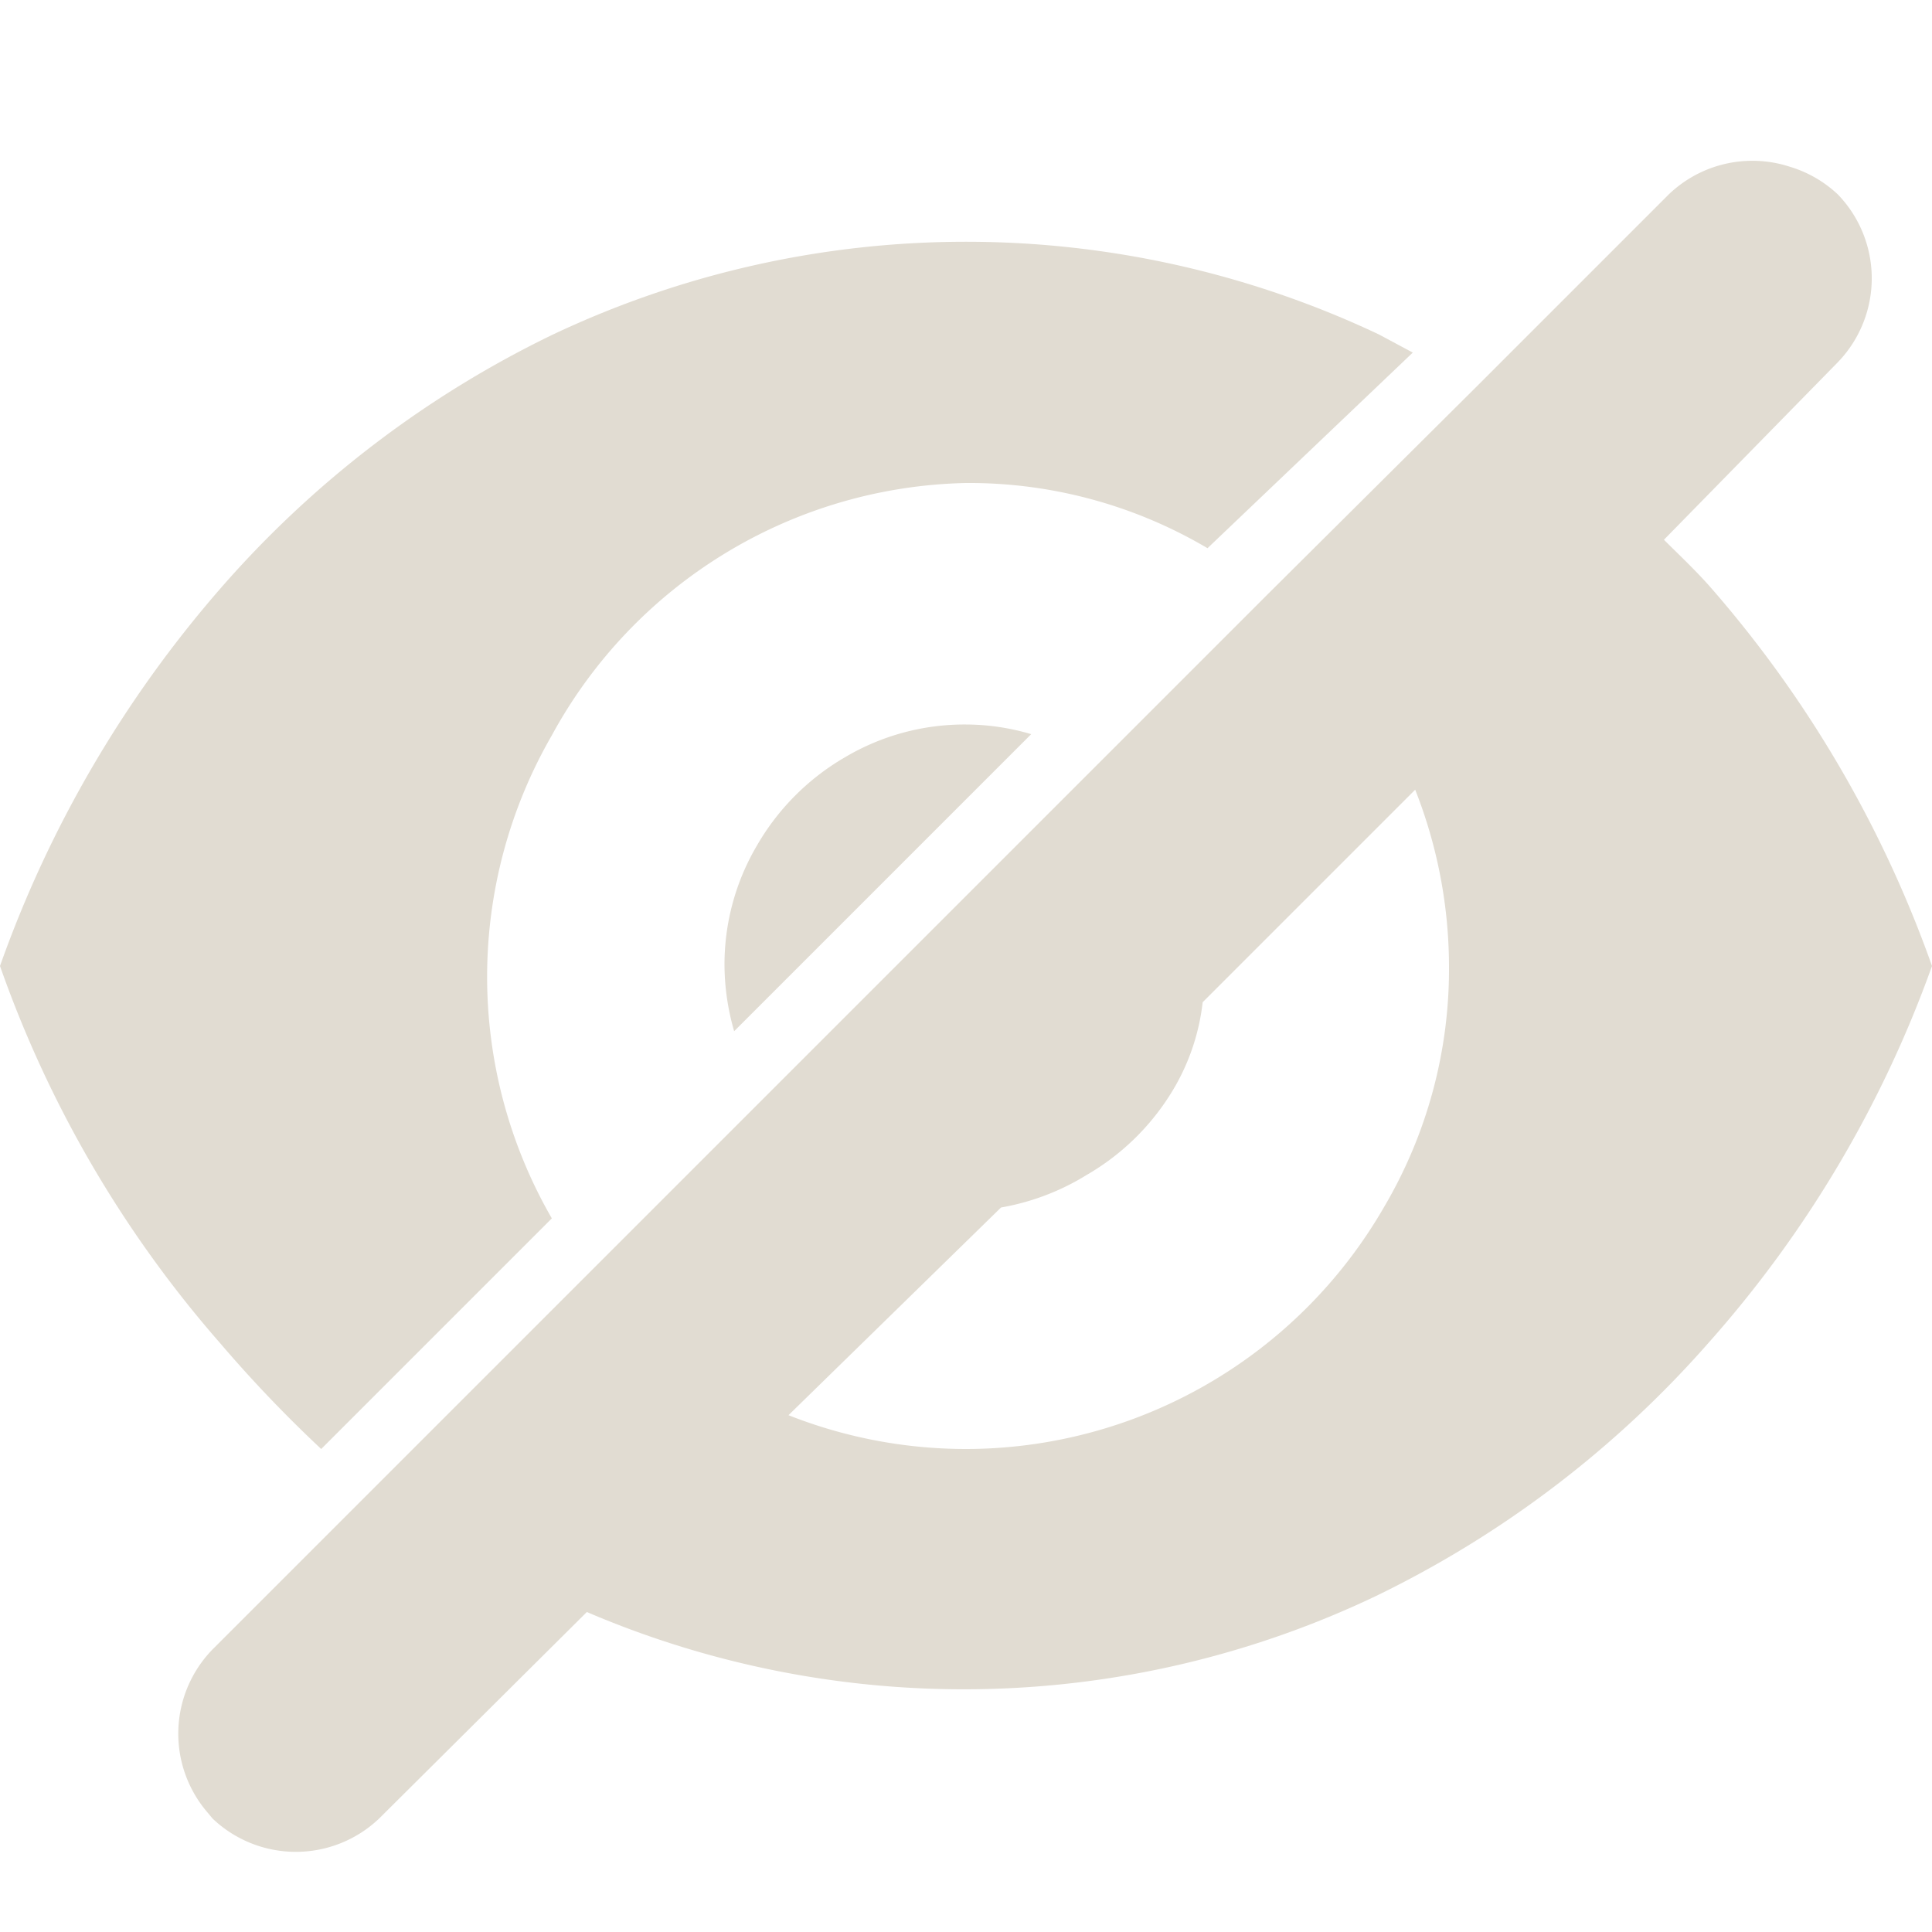
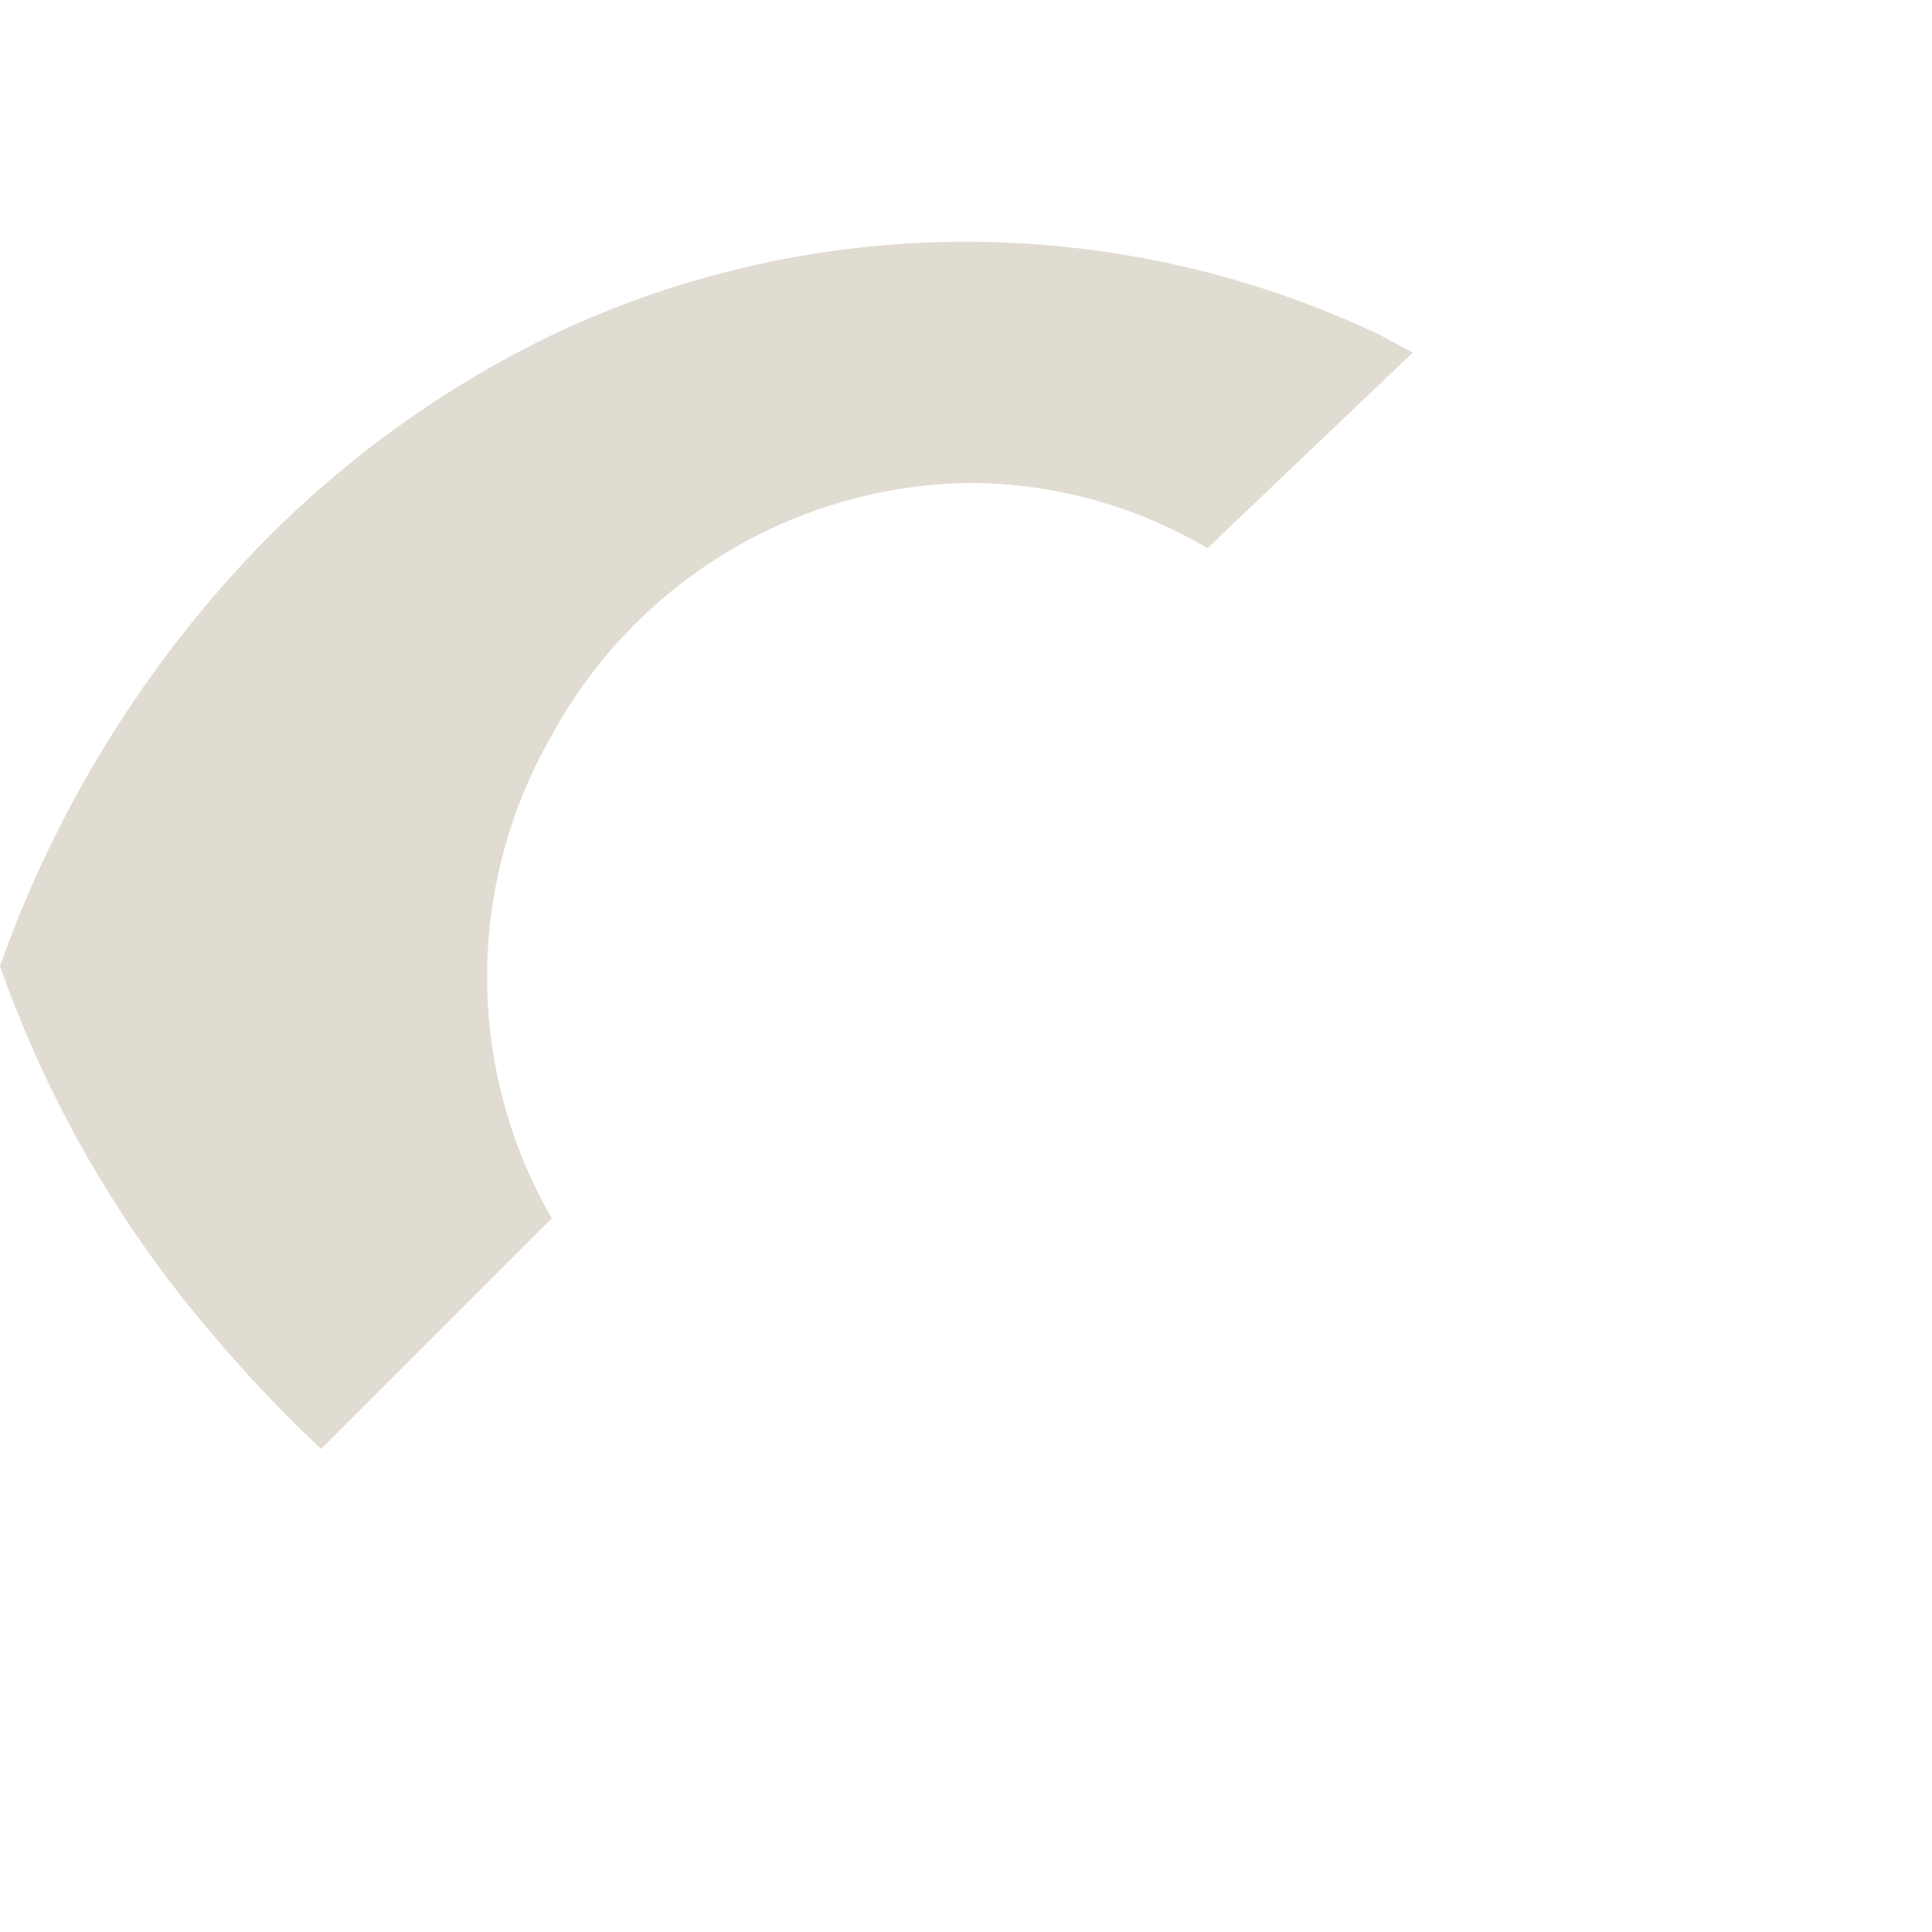
<svg xmlns="http://www.w3.org/2000/svg" viewBox="0 0 16 16">
  <path d="m9.73 9a2 2 0 0 1 -.73.73 2 2 0 0 1 -.7.23l-1.77 1.76a4 4 0 0 0 1.47.28 4 4 0 0 0 3.46-2 3.88 3.88 0 0 0 .54-2 4 4 0 0 0 -.28-1.47l-1.72 1.76a1.81 1.81 0 0 1 -.27.71z" fill="none" />
  <path d="m6 8a1.94 1.94 0 0 1 .27-1 2 2 0 0 1 .73-.73 1.94 1.94 0 0 1 1-.27 1.91 1.91 0 0 1 .54.08l1.51-1.51s0 0 0 0a4 4 0 0 0 -4 0 4 4 0 0 0 -2.05 3.43 3.88 3.88 0 0 0 .54 2l1.54-1.46a2 2 0 0 1 -.08-.54z" fill="none" />
  <g fill="#e1dcd2">
-     <path d="m7 6.27a2 2 0 0 0 -.73.73 1.94 1.94 0 0 0 -.27 1 2 2 0 0 0 .08.54l2.46-2.46a1.91 1.91 0 0 0 -.54-.08 1.94 1.94 0 0 0 -1 .27z" />
    <path d="m2.66 12 1.91-1.91a4 4 0 0 1 0-4 4 4 0 0 1 3.43-2.09 3.88 3.88 0 0 1 2 .54s0 0 0 0l1.7-1.62-.28-.15a8 8 0 0 0 -6.84 0 8.62 8.62 0 0 0 -2.76 2.11 9.68 9.68 0 0 0 -1.82 3.12 9.53 9.53 0 0 0 1.82 3.12 10.94 10.94 0 0 0 .84.88z" />
-     <path d="m14.18 4.88c-.13-.15-.27-.28-.4-.41l1.44-1.47a1 1 0 0 0 0-1.39 1 1 0 0 0 -.4-.23 1 1 0 0 0 -1 .23l-1.6 1.6-1.72 1.71-1.42 1.42-2.74 2.74-1.42 1.42-1.82 1.82-1.34 1.34a1 1 0 0 0 -.05 1.34l.05.06a1 1 0 0 0 1.38 0l1.72-1.71a7.93 7.93 0 0 0 6.53-.13 8.73 8.73 0 0 0 2.76-2.1 9.53 9.53 0 0 0 1.85-3.12 9.68 9.68 0 0 0 -1.82-3.12zm-2.72 5.12a4 4 0 0 1 -3.46 2 4 4 0 0 1 -1.47-.28l1.76-1.72a2 2 0 0 0 .71-.27 2 2 0 0 0 .73-.73 1.81 1.81 0 0 0 .23-.7l1.76-1.76a4 4 0 0 1 .28 1.46 3.88 3.88 0 0 1 -.54 2z" />
  </g>
</svg>